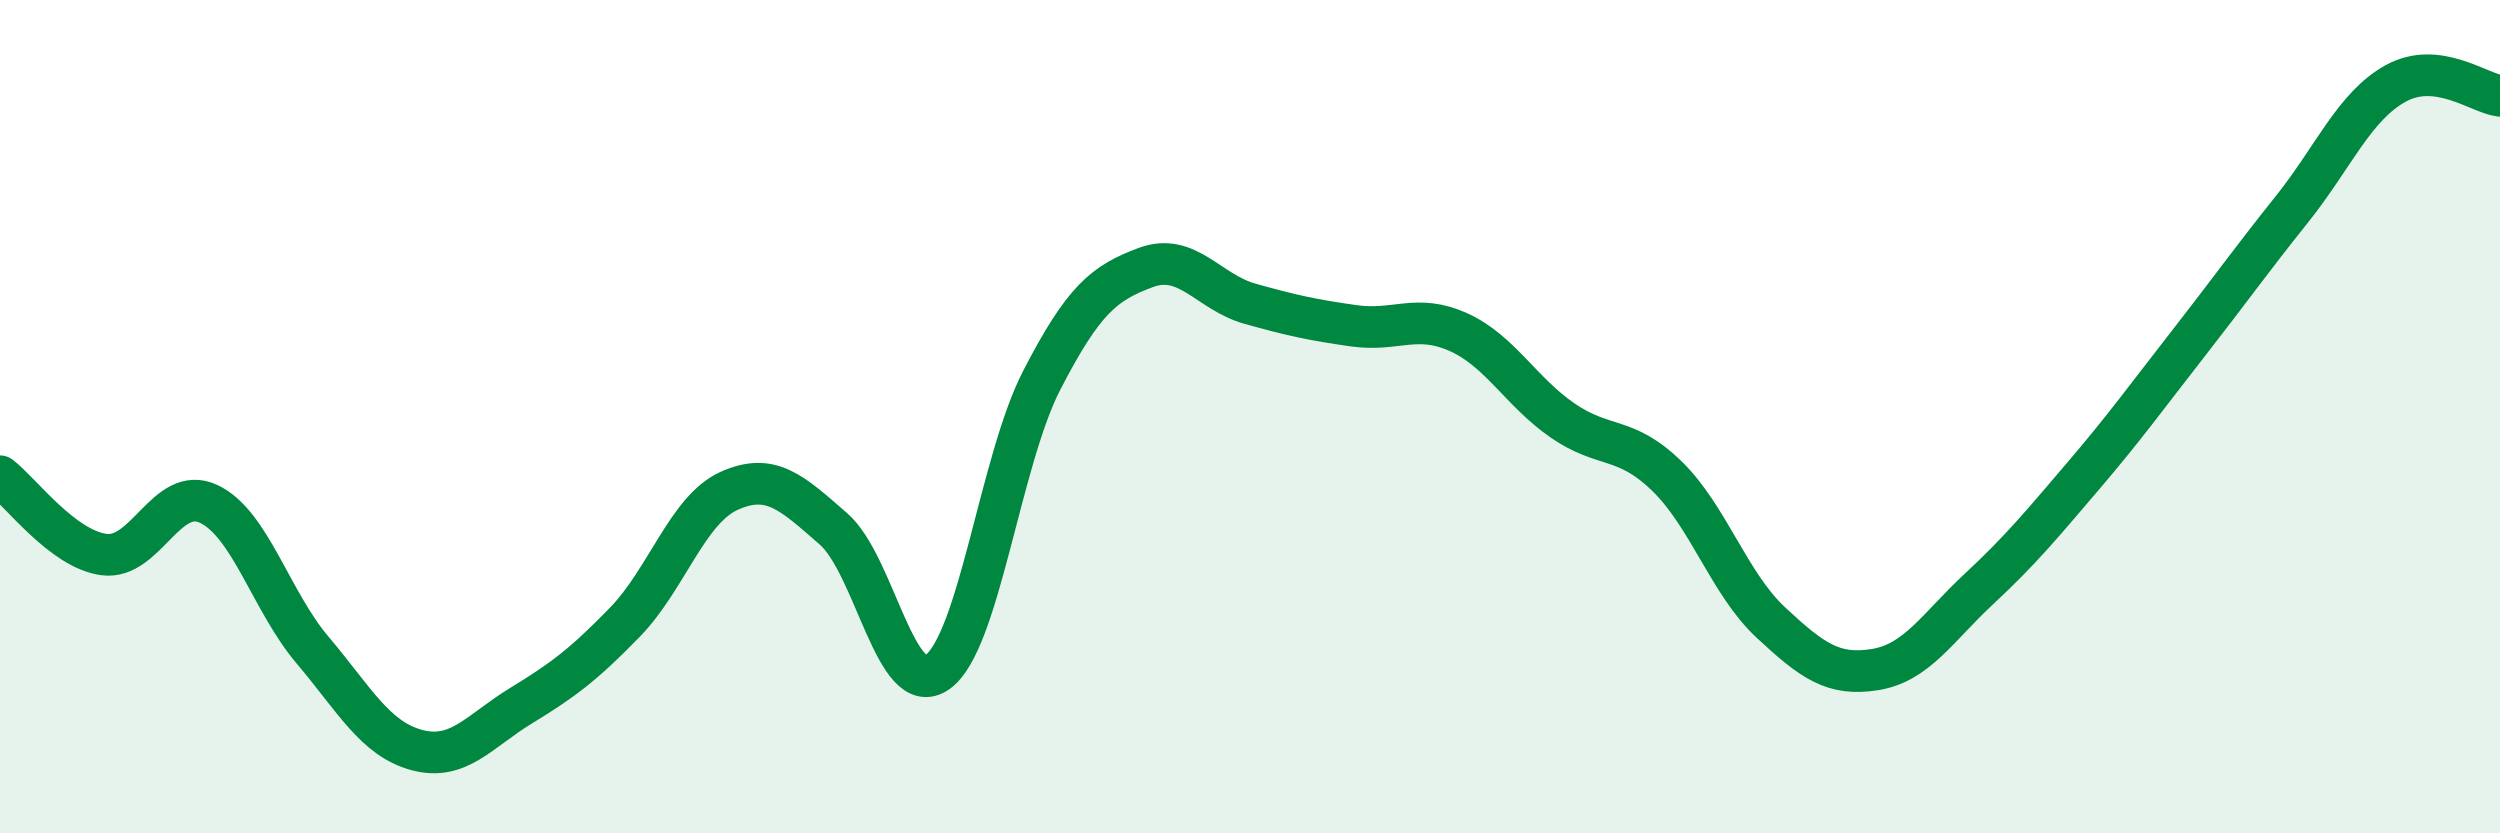
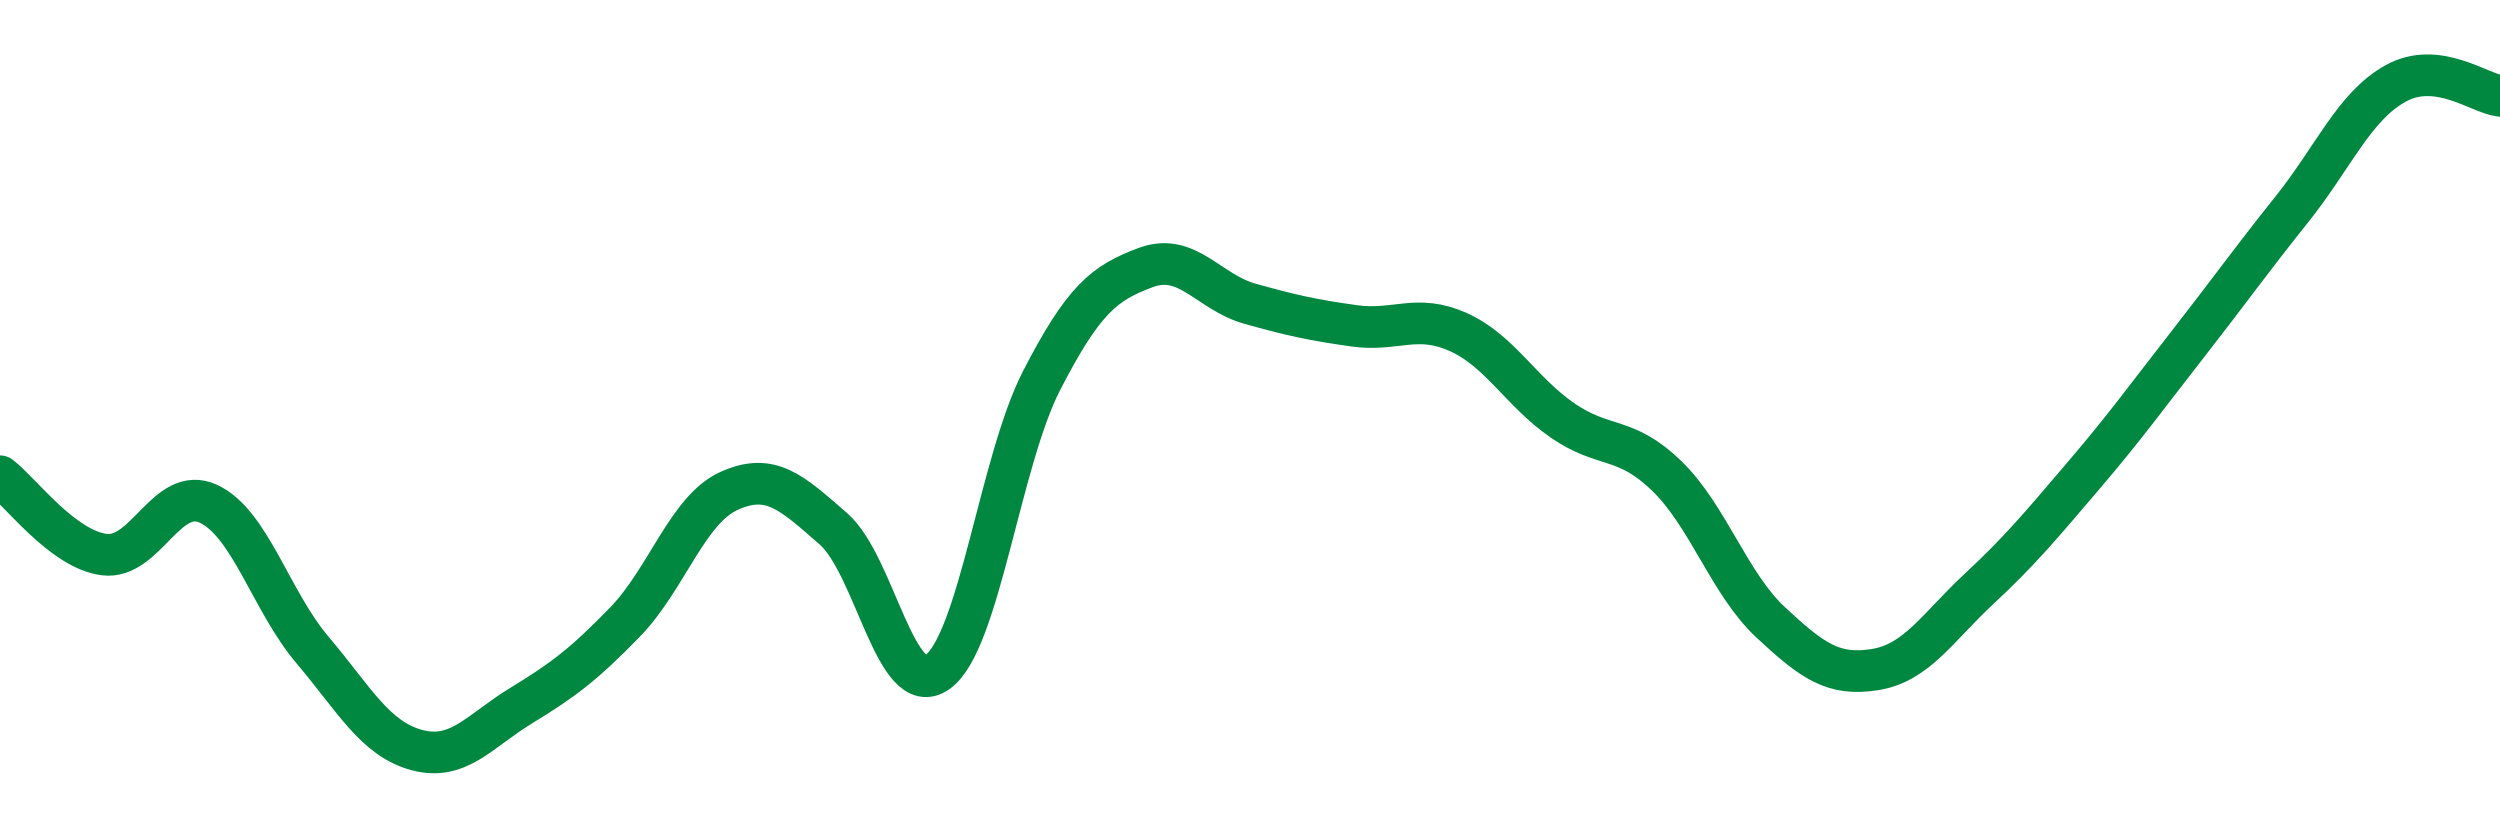
<svg xmlns="http://www.w3.org/2000/svg" width="60" height="20" viewBox="0 0 60 20">
-   <path d="M 0,11.43 C 0.5,11.81 1.5,13.18 2.5,13.31 C 3.5,13.44 4,11.63 5,12.09 C 6,12.55 6.5,14.42 7.5,15.6 C 8.5,16.78 9,17.73 10,18 C 11,18.27 11.5,17.55 12.5,16.94 C 13.5,16.33 14,15.96 15,14.93 C 16,13.9 16.5,12.23 17.5,11.78 C 18.5,11.33 19,11.82 20,12.69 C 21,13.56 21.5,16.84 22.5,16.13 C 23.5,15.42 24,11.07 25,9.13 C 26,7.19 26.5,6.79 27.5,6.42 C 28.5,6.05 29,7.01 30,7.29 C 31,7.57 31.5,7.68 32.5,7.82 C 33.5,7.96 34,7.52 35,7.97 C 36,8.42 36.5,9.4 37.5,10.09 C 38.5,10.78 39,10.45 40,11.42 C 41,12.39 41.5,14.01 42.5,14.94 C 43.5,15.87 44,16.23 45,16.07 C 46,15.91 46.5,15.06 47.5,14.13 C 48.5,13.2 49,12.59 50,11.42 C 51,10.25 51.5,9.55 52.5,8.27 C 53.5,6.99 54,6.28 55,5.03 C 56,3.78 56.5,2.55 57.5,2 C 58.5,1.45 59.5,2.24 60,2.3L60 20L0 20Z" fill="#008740" opacity="0.1" stroke-linecap="round" stroke-linejoin="round" />
  <path d="M 0,11.43 C 0.5,11.81 1.5,13.18 2.5,13.31 C 3.5,13.44 4,11.63 5,12.09 C 6,12.55 6.5,14.42 7.5,15.6 C 8.5,16.78 9,17.73 10,18 C 11,18.27 11.5,17.55 12.5,16.94 C 13.5,16.33 14,15.96 15,14.93 C 16,13.9 16.5,12.23 17.5,11.78 C 18.5,11.33 19,11.82 20,12.69 C 21,13.56 21.5,16.84 22.5,16.13 C 23.5,15.42 24,11.07 25,9.13 C 26,7.19 26.5,6.79 27.5,6.42 C 28.5,6.05 29,7.01 30,7.29 C 31,7.57 31.5,7.68 32.5,7.82 C 33.5,7.96 34,7.52 35,7.97 C 36,8.42 36.5,9.4 37.5,10.09 C 38.5,10.78 39,10.45 40,11.42 C 41,12.39 41.5,14.01 42.5,14.94 C 43.5,15.87 44,16.23 45,16.07 C 46,15.91 46.5,15.06 47.5,14.13 C 48.5,13.2 49,12.59 50,11.42 C 51,10.25 51.5,9.55 52.5,8.27 C 53.5,6.99 54,6.28 55,5.03 C 56,3.78 56.5,2.55 57.5,2 C 58.5,1.45 59.5,2.24 60,2.3" stroke="#008740" stroke-width="1" fill="none" stroke-linecap="round" stroke-linejoin="round" />
</svg>